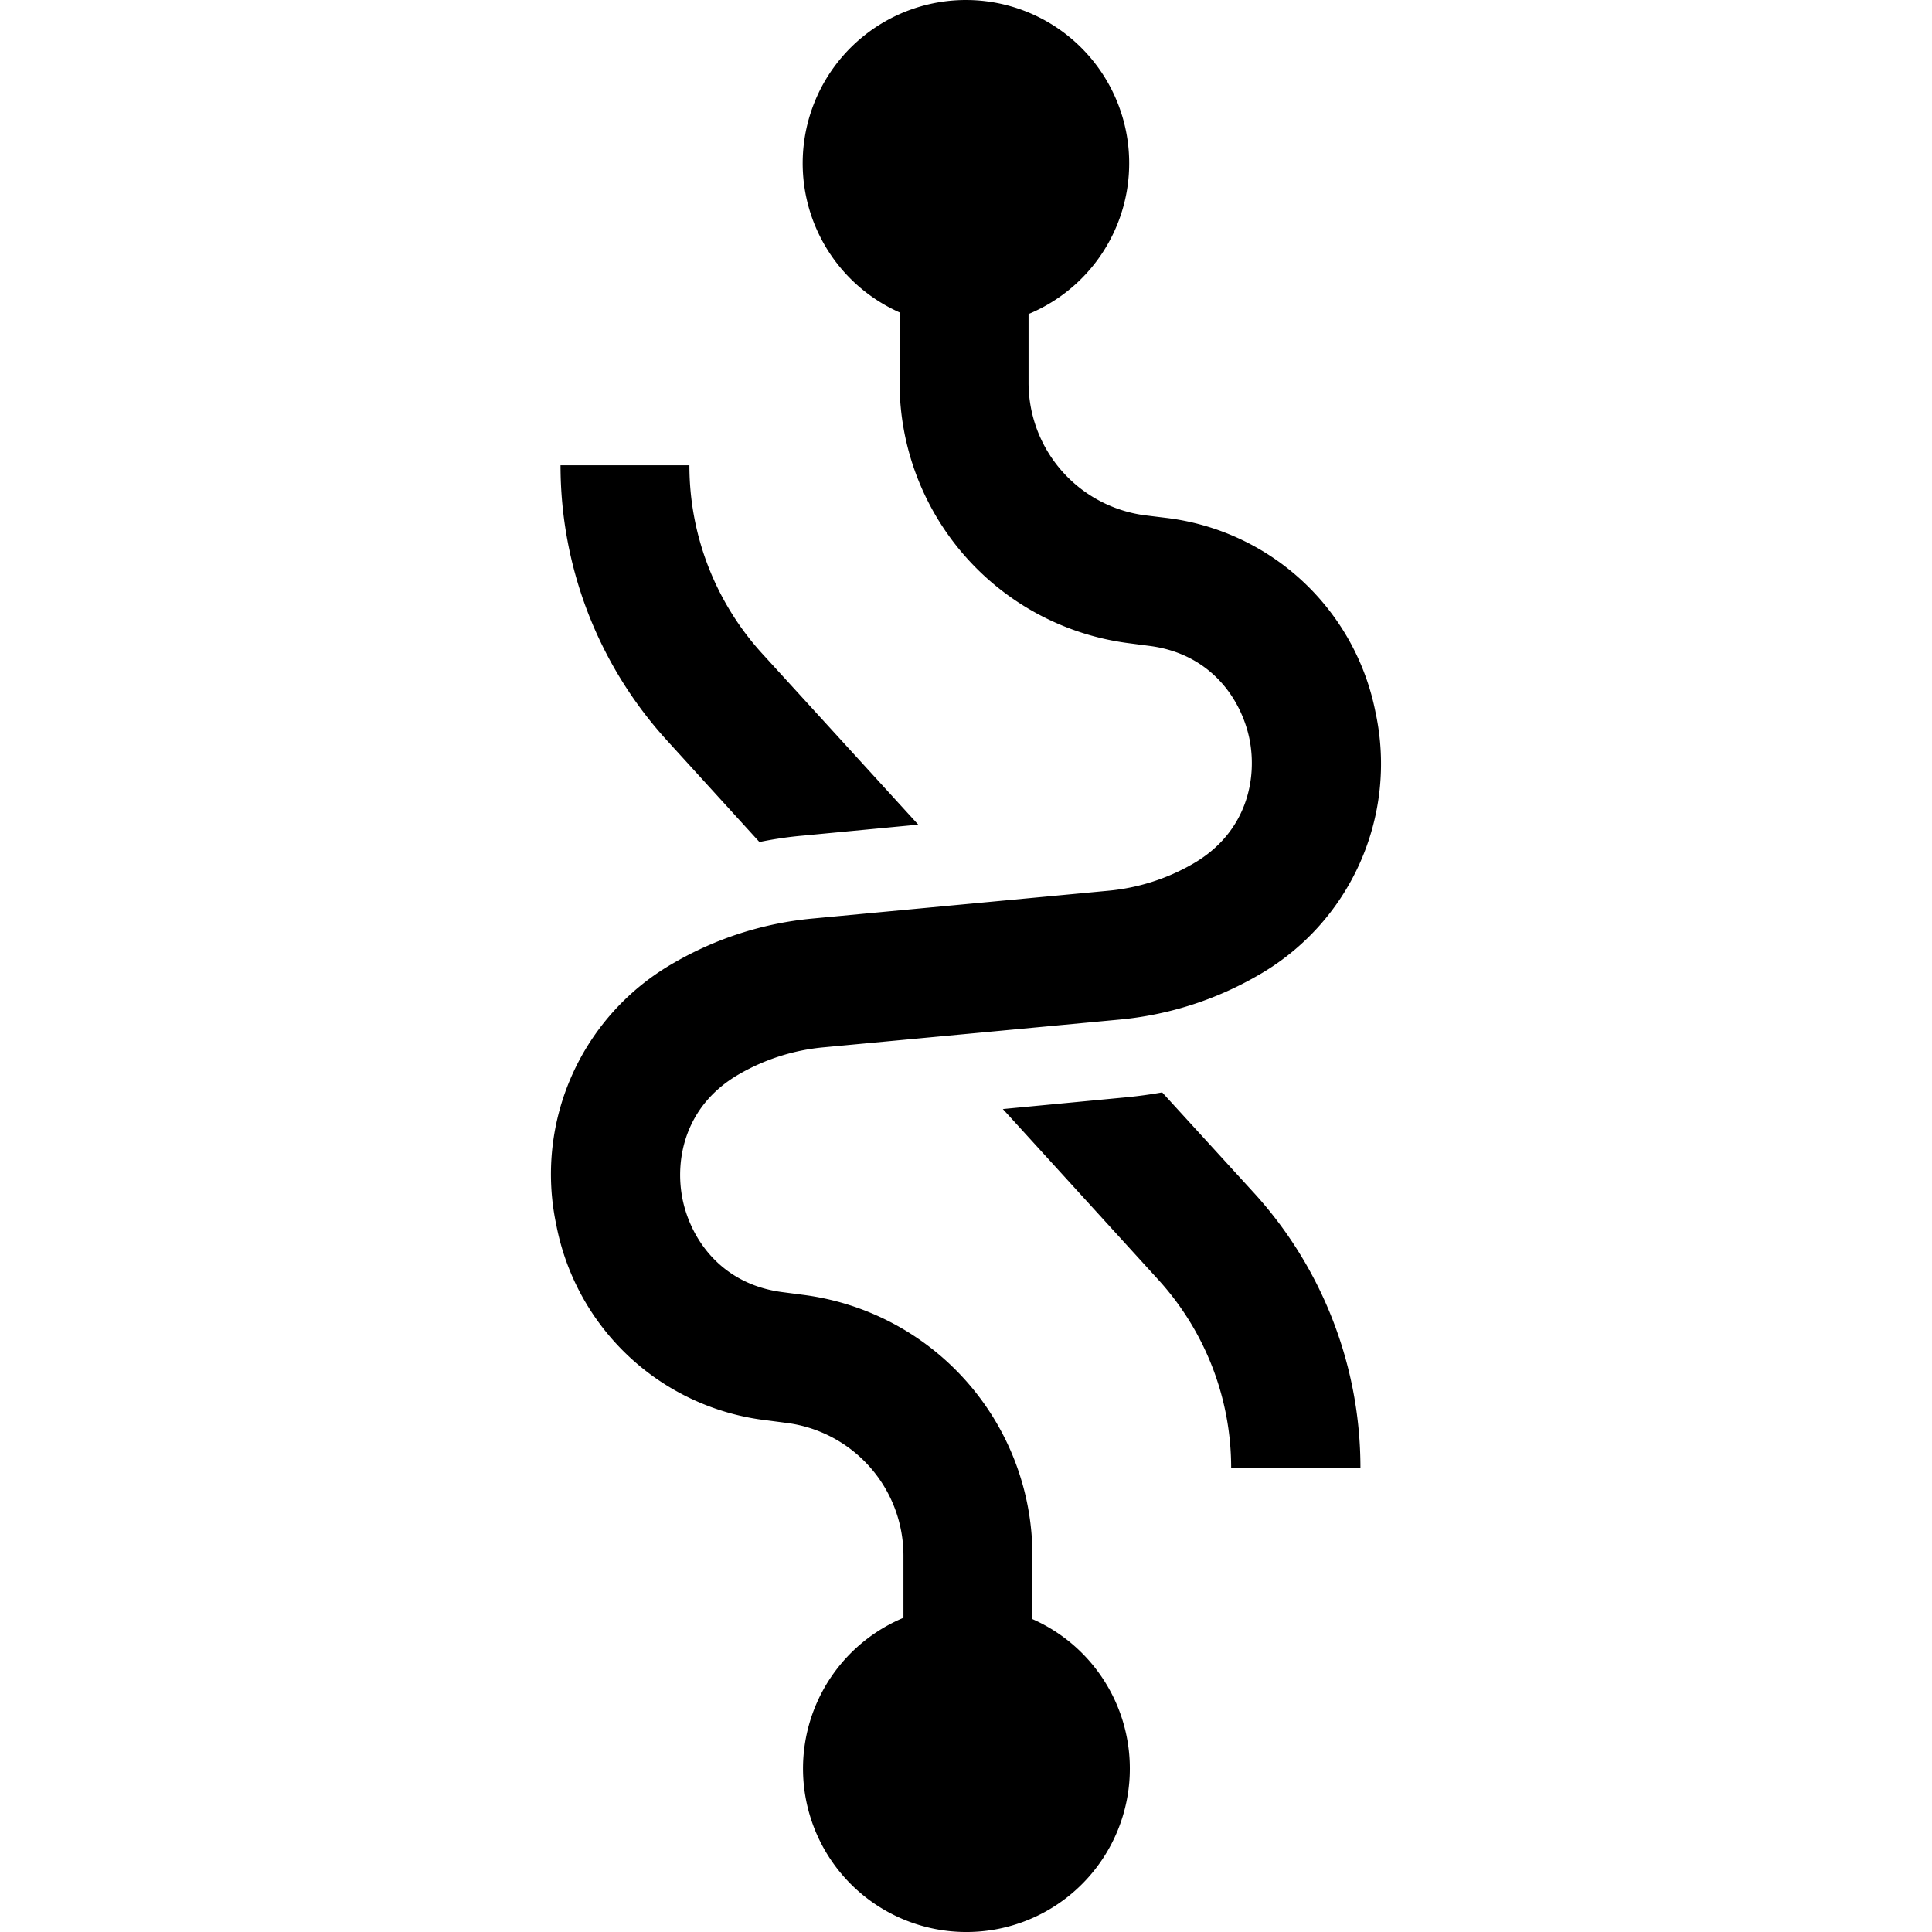
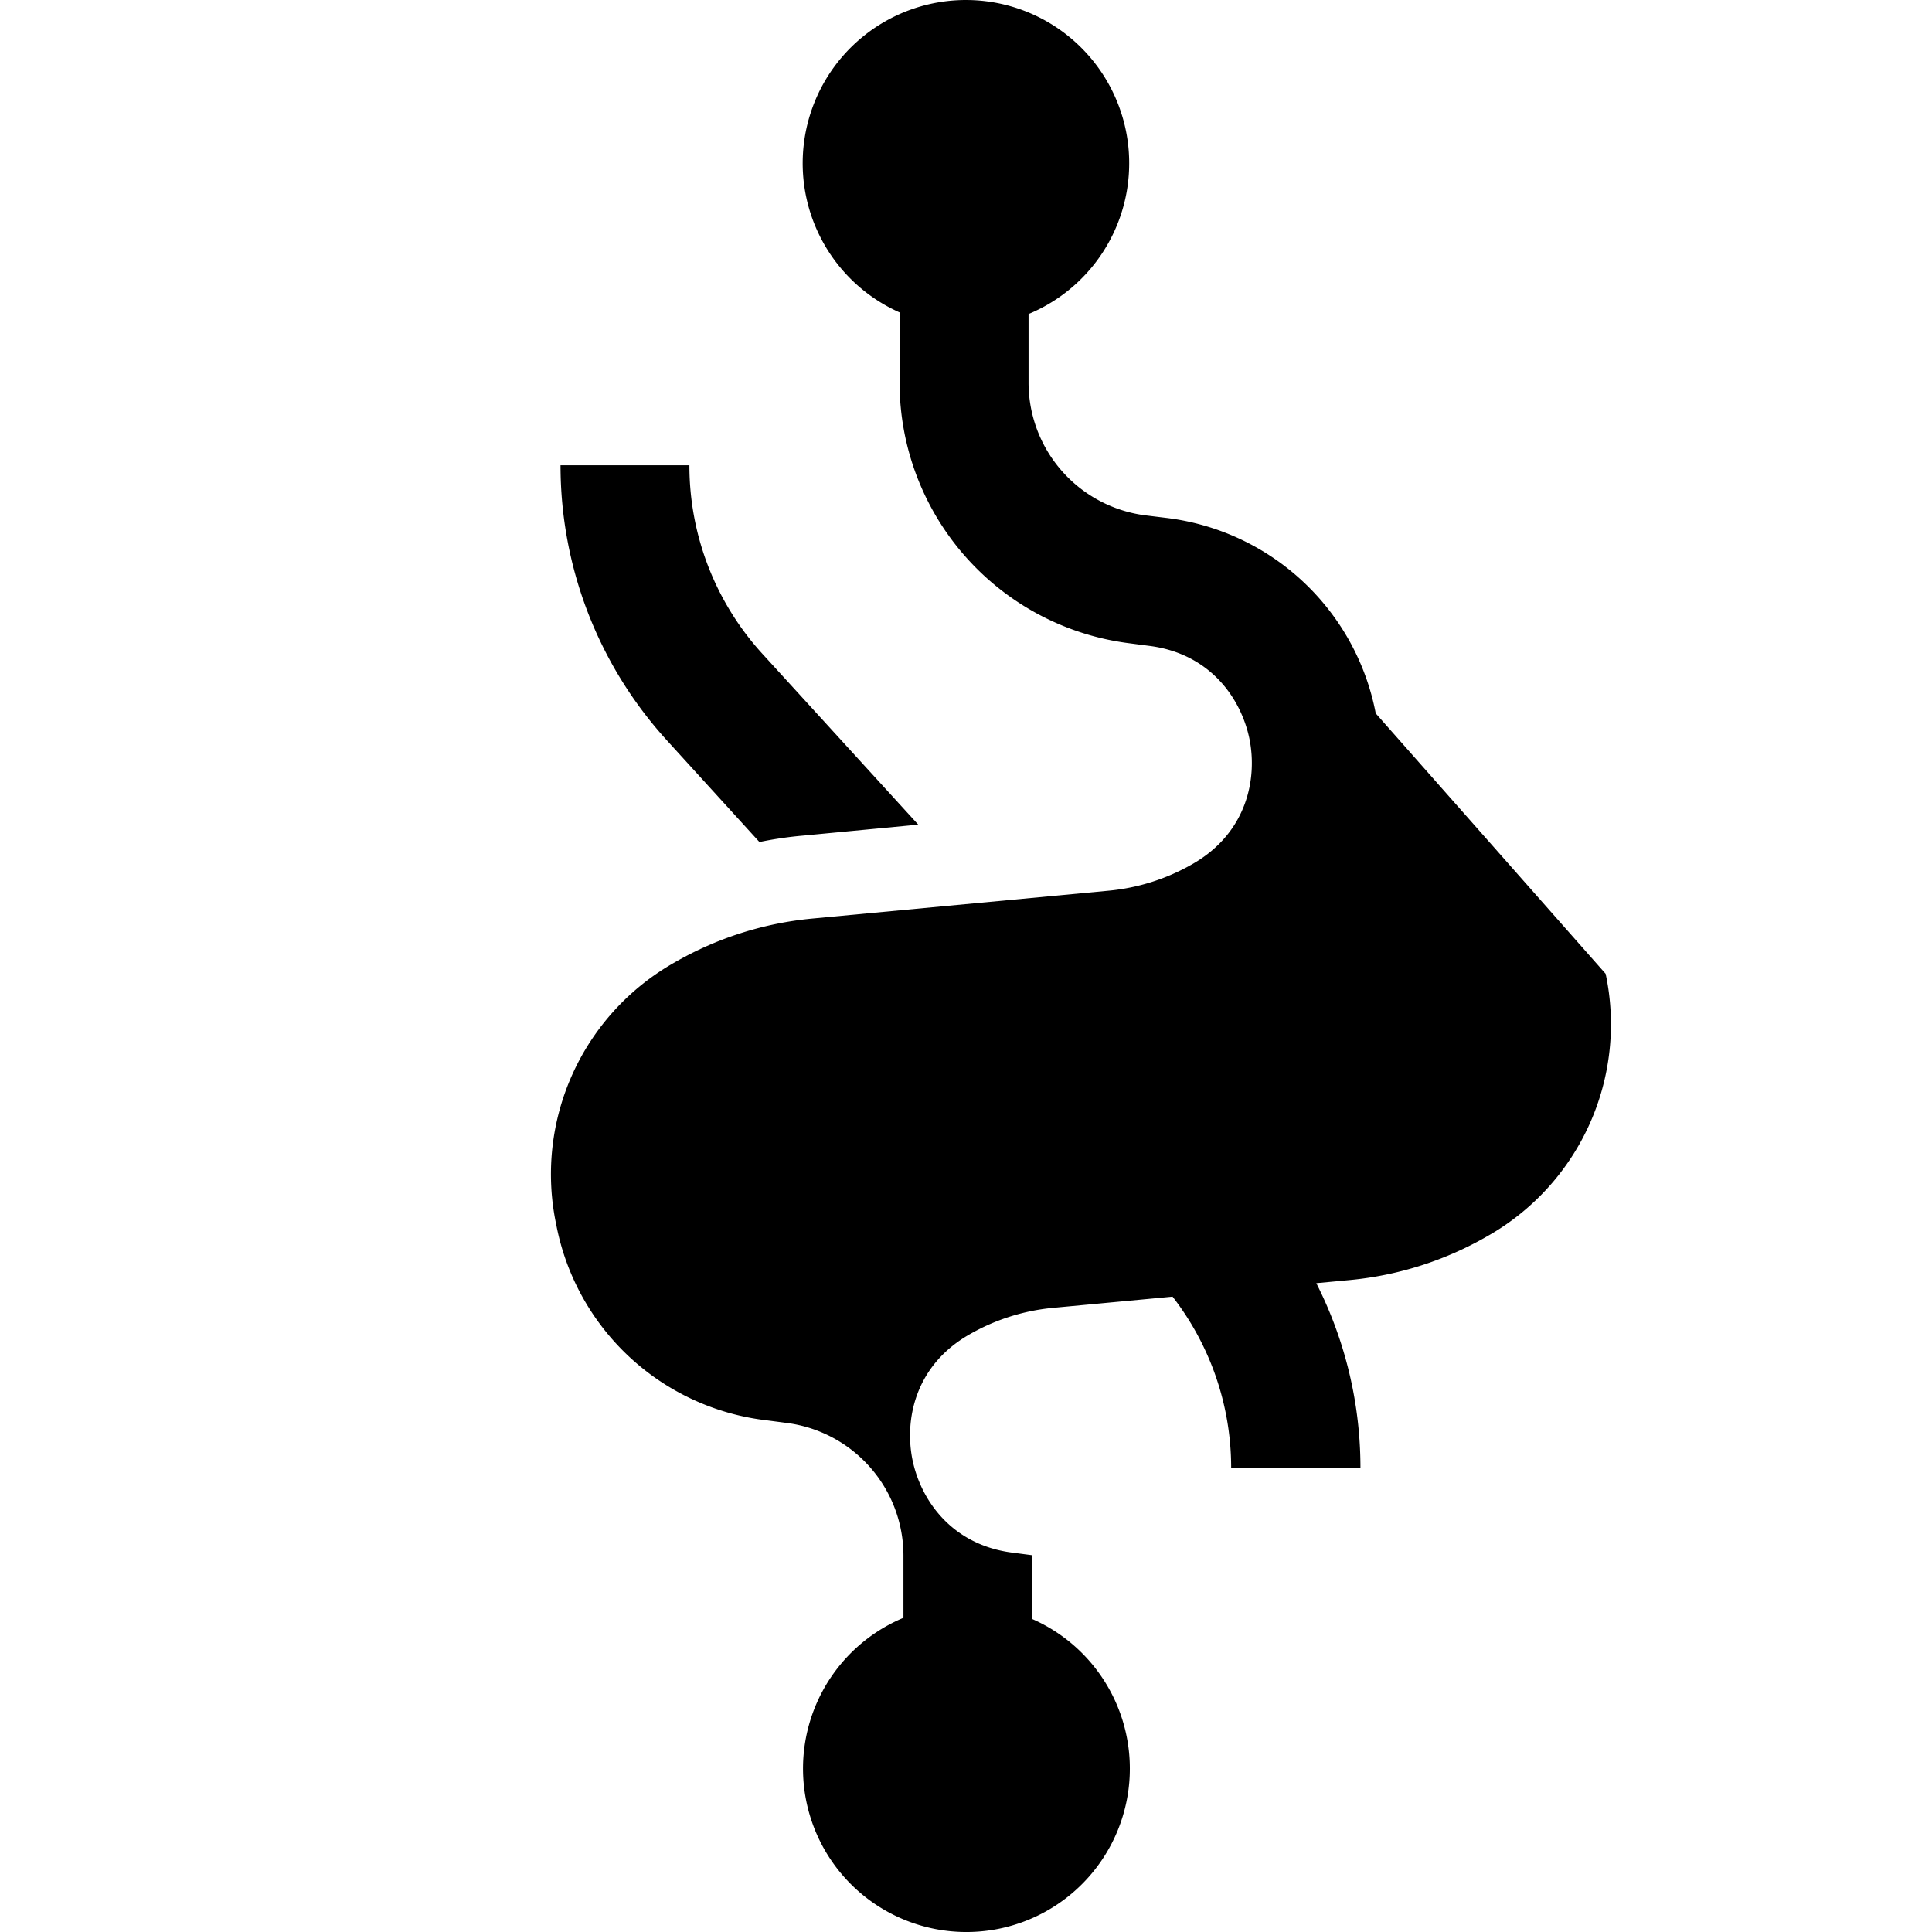
<svg xmlns="http://www.w3.org/2000/svg" viewBox="0 0 24 24">
-   <path d="M17.09 8.862a3.017 3.018 0 0 0-2.615-2.43l-.245-.03a1.662 1.662 0 0 1-1.453-1.645v-.856a2.028 2.028 0 1 0-1.602-.02v.874a3.263 3.264 0 0 0 2.855 3.236l.245.032c.764.096 1.144.66 1.246 1.155.1.495-.03 1.163-.698 1.55a2.569 2.569 0 0 1-1.055.337l-3.68.346a4.212 4.212 0 0 0-1.71.546 3.02 3.02 0 0 0-1.468 3.257 3.017 3.018 0 0 0 2.615 2.43l.245.032a1.662 1.662 0 0 1 1.453 1.644v.777a2.03 2.03 0 1 0 1.602.016v-.793a3.263 3.264 0 0 0-2.856-3.236l-.244-.032c-.764-.096-1.145-.66-1.246-1.155-.1-.495.03-1.163.697-1.55a2.569 2.569 0 0 1 1.057-.337l3.68-.345a4.212 4.212 0 0 0 1.71-.546 3.023 3.024 0 0 0 1.467-3.258zm-2.653 4.708a5.71 5.71 0 0 1-.436.06l-1.543.147 1.93 2.119a3.47 3.47 0 0 1 .906 2.34H16.9a5.07 5.07 0 0 0-1.325-3.42zm-5.003-3.11a4.65 4.65 0 0 1 .546-.08l1.427-.136L9.469 8.12a3.47 3.47 0 0 1-.905-2.34H6.963c0 1.267.47 2.483 1.324 3.42z" />
+   <path d="M17.09 8.862a3.017 3.018 0 0 0-2.615-2.43l-.245-.03a1.662 1.662 0 0 1-1.453-1.645v-.856a2.028 2.028 0 1 0-1.602-.02v.874a3.263 3.264 0 0 0 2.855 3.236l.245.032c.764.096 1.144.66 1.246 1.155.1.495-.03 1.163-.698 1.55a2.569 2.569 0 0 1-1.055.337l-3.68.346a4.212 4.212 0 0 0-1.71.546 3.02 3.02 0 0 0-1.468 3.257 3.017 3.018 0 0 0 2.615 2.43l.245.032a1.662 1.662 0 0 1 1.453 1.644v.777a2.03 2.03 0 1 0 1.602.016v-.793l-.244-.032c-.764-.096-1.145-.66-1.246-1.155-.1-.495.03-1.163.697-1.55a2.569 2.569 0 0 1 1.057-.337l3.68-.345a4.212 4.212 0 0 0 1.71-.546 3.023 3.024 0 0 0 1.467-3.258zm-2.653 4.708a5.71 5.71 0 0 1-.436.06l-1.543.147 1.93 2.119a3.47 3.47 0 0 1 .906 2.34H16.9a5.07 5.07 0 0 0-1.325-3.42zm-5.003-3.11a4.65 4.65 0 0 1 .546-.08l1.427-.136L9.469 8.12a3.47 3.47 0 0 1-.905-2.34H6.963c0 1.267.47 2.483 1.324 3.42z" />
</svg>